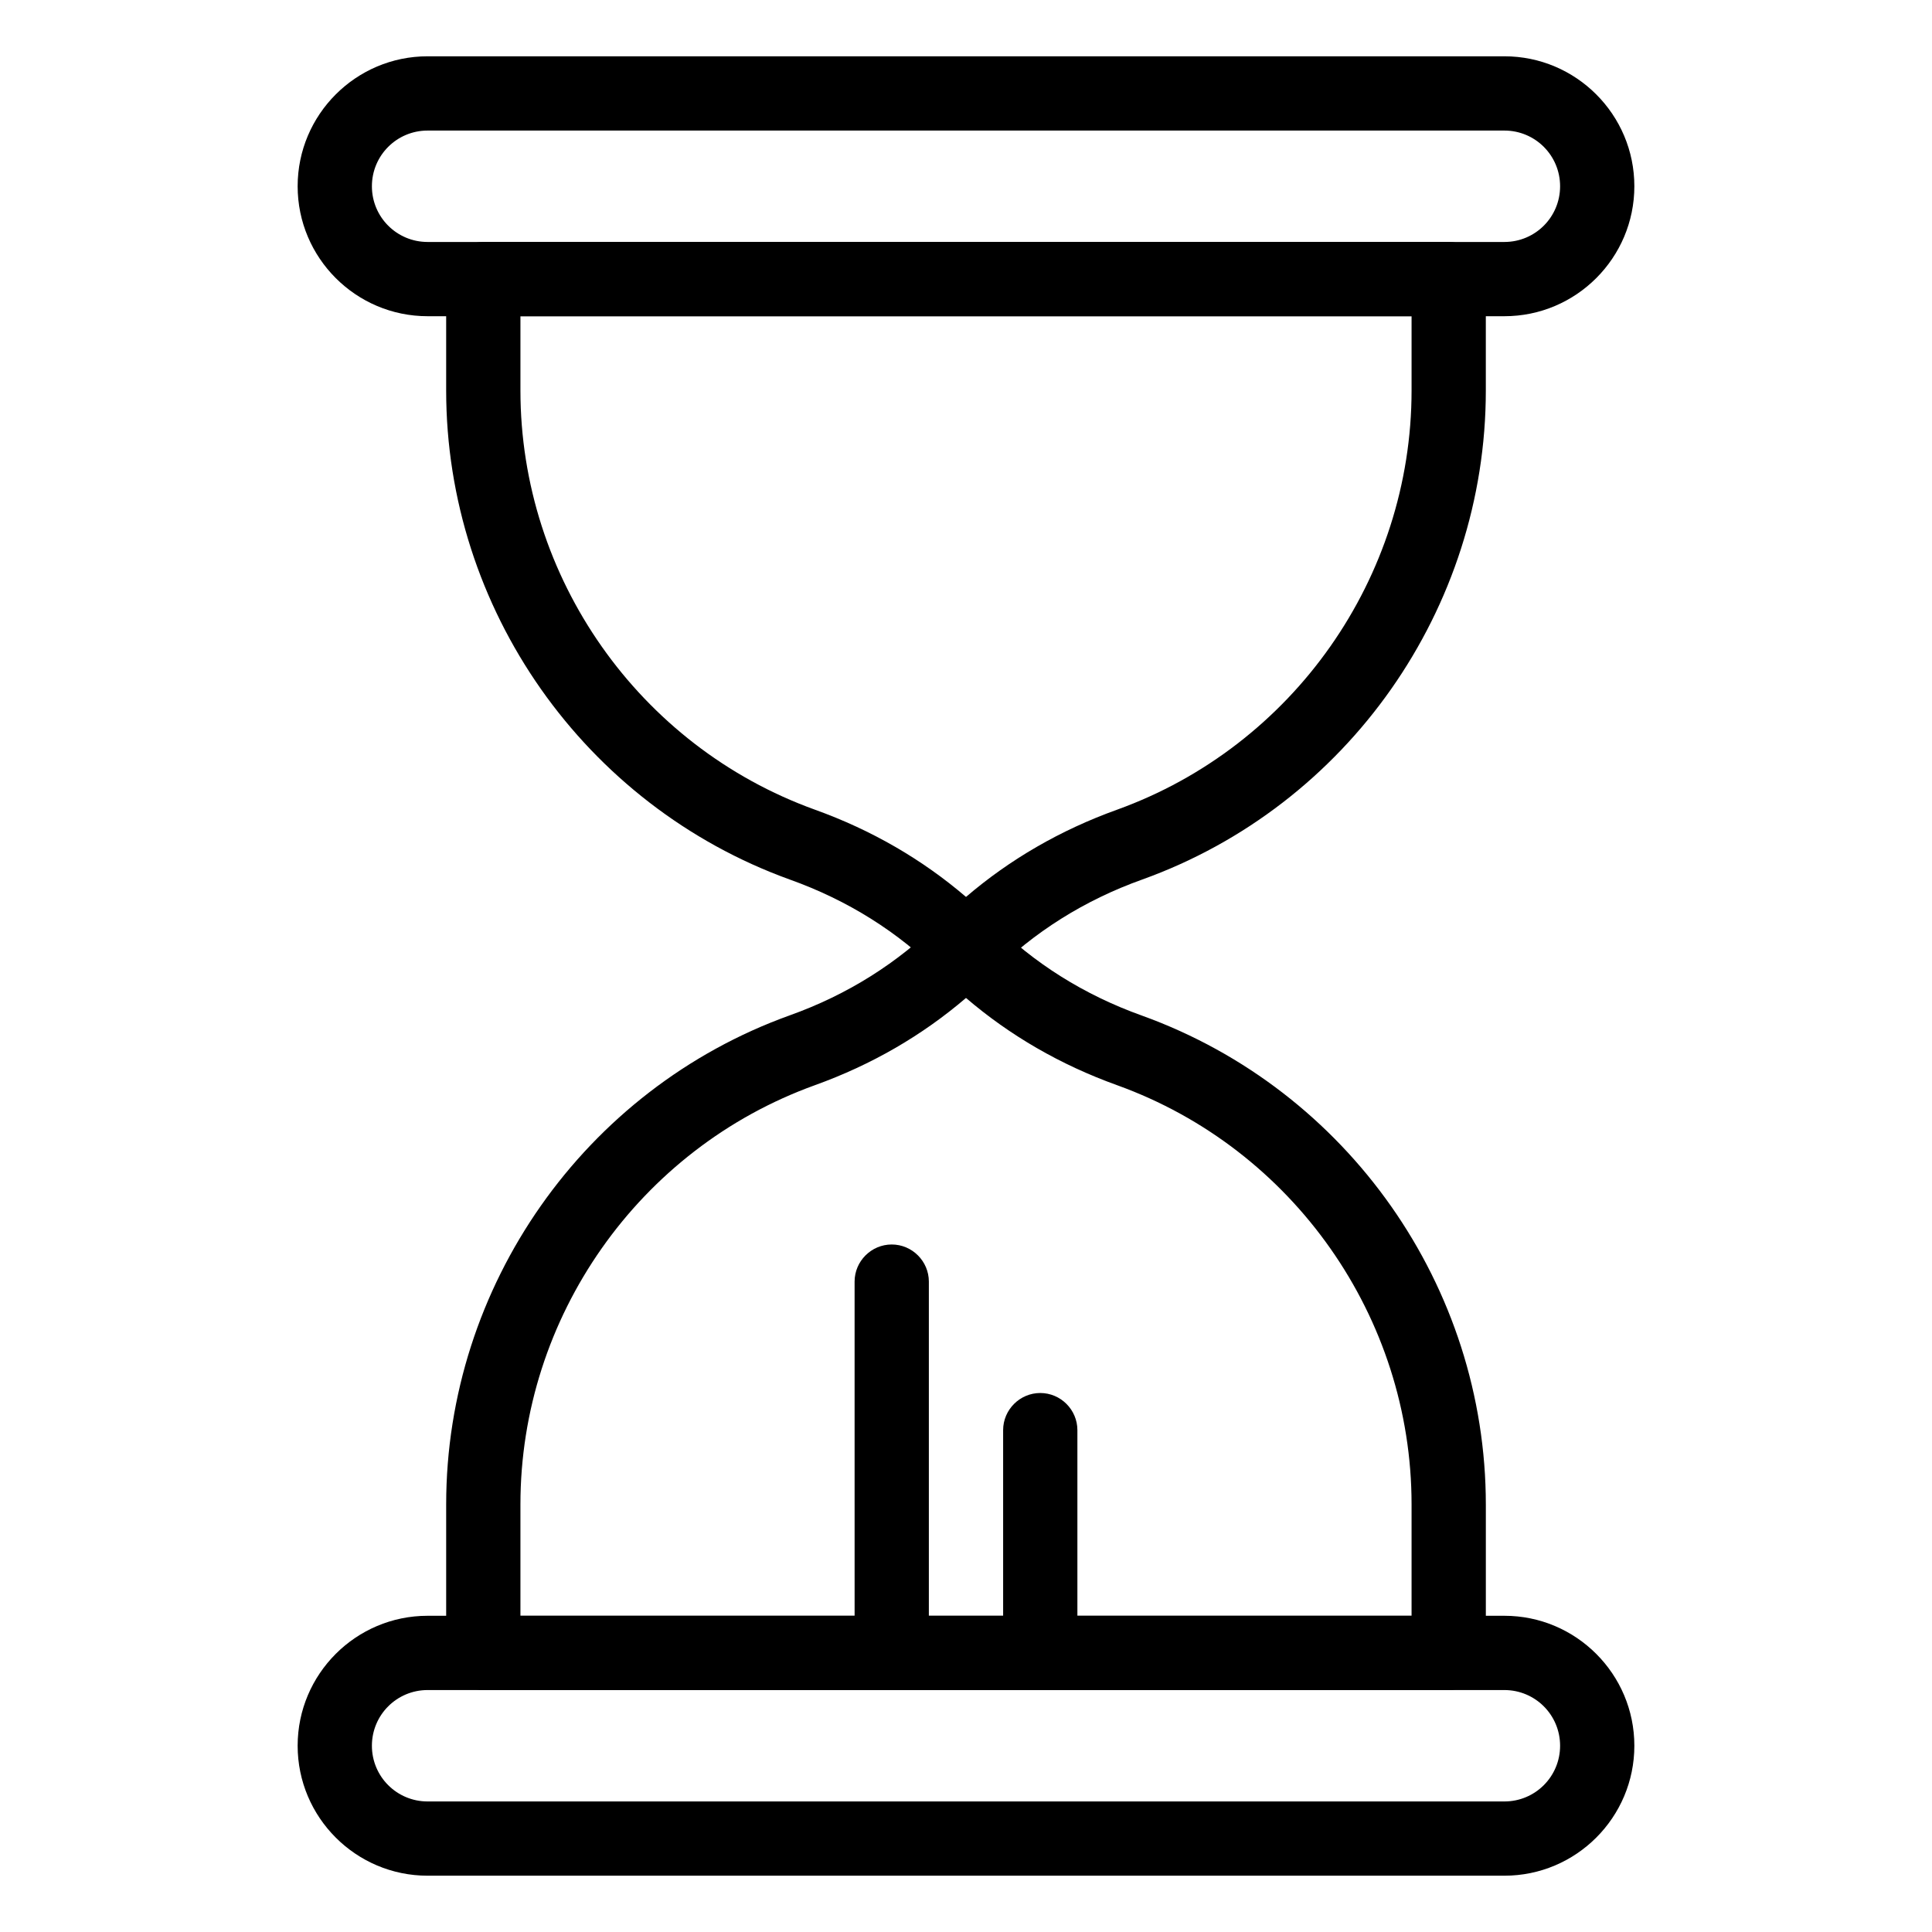
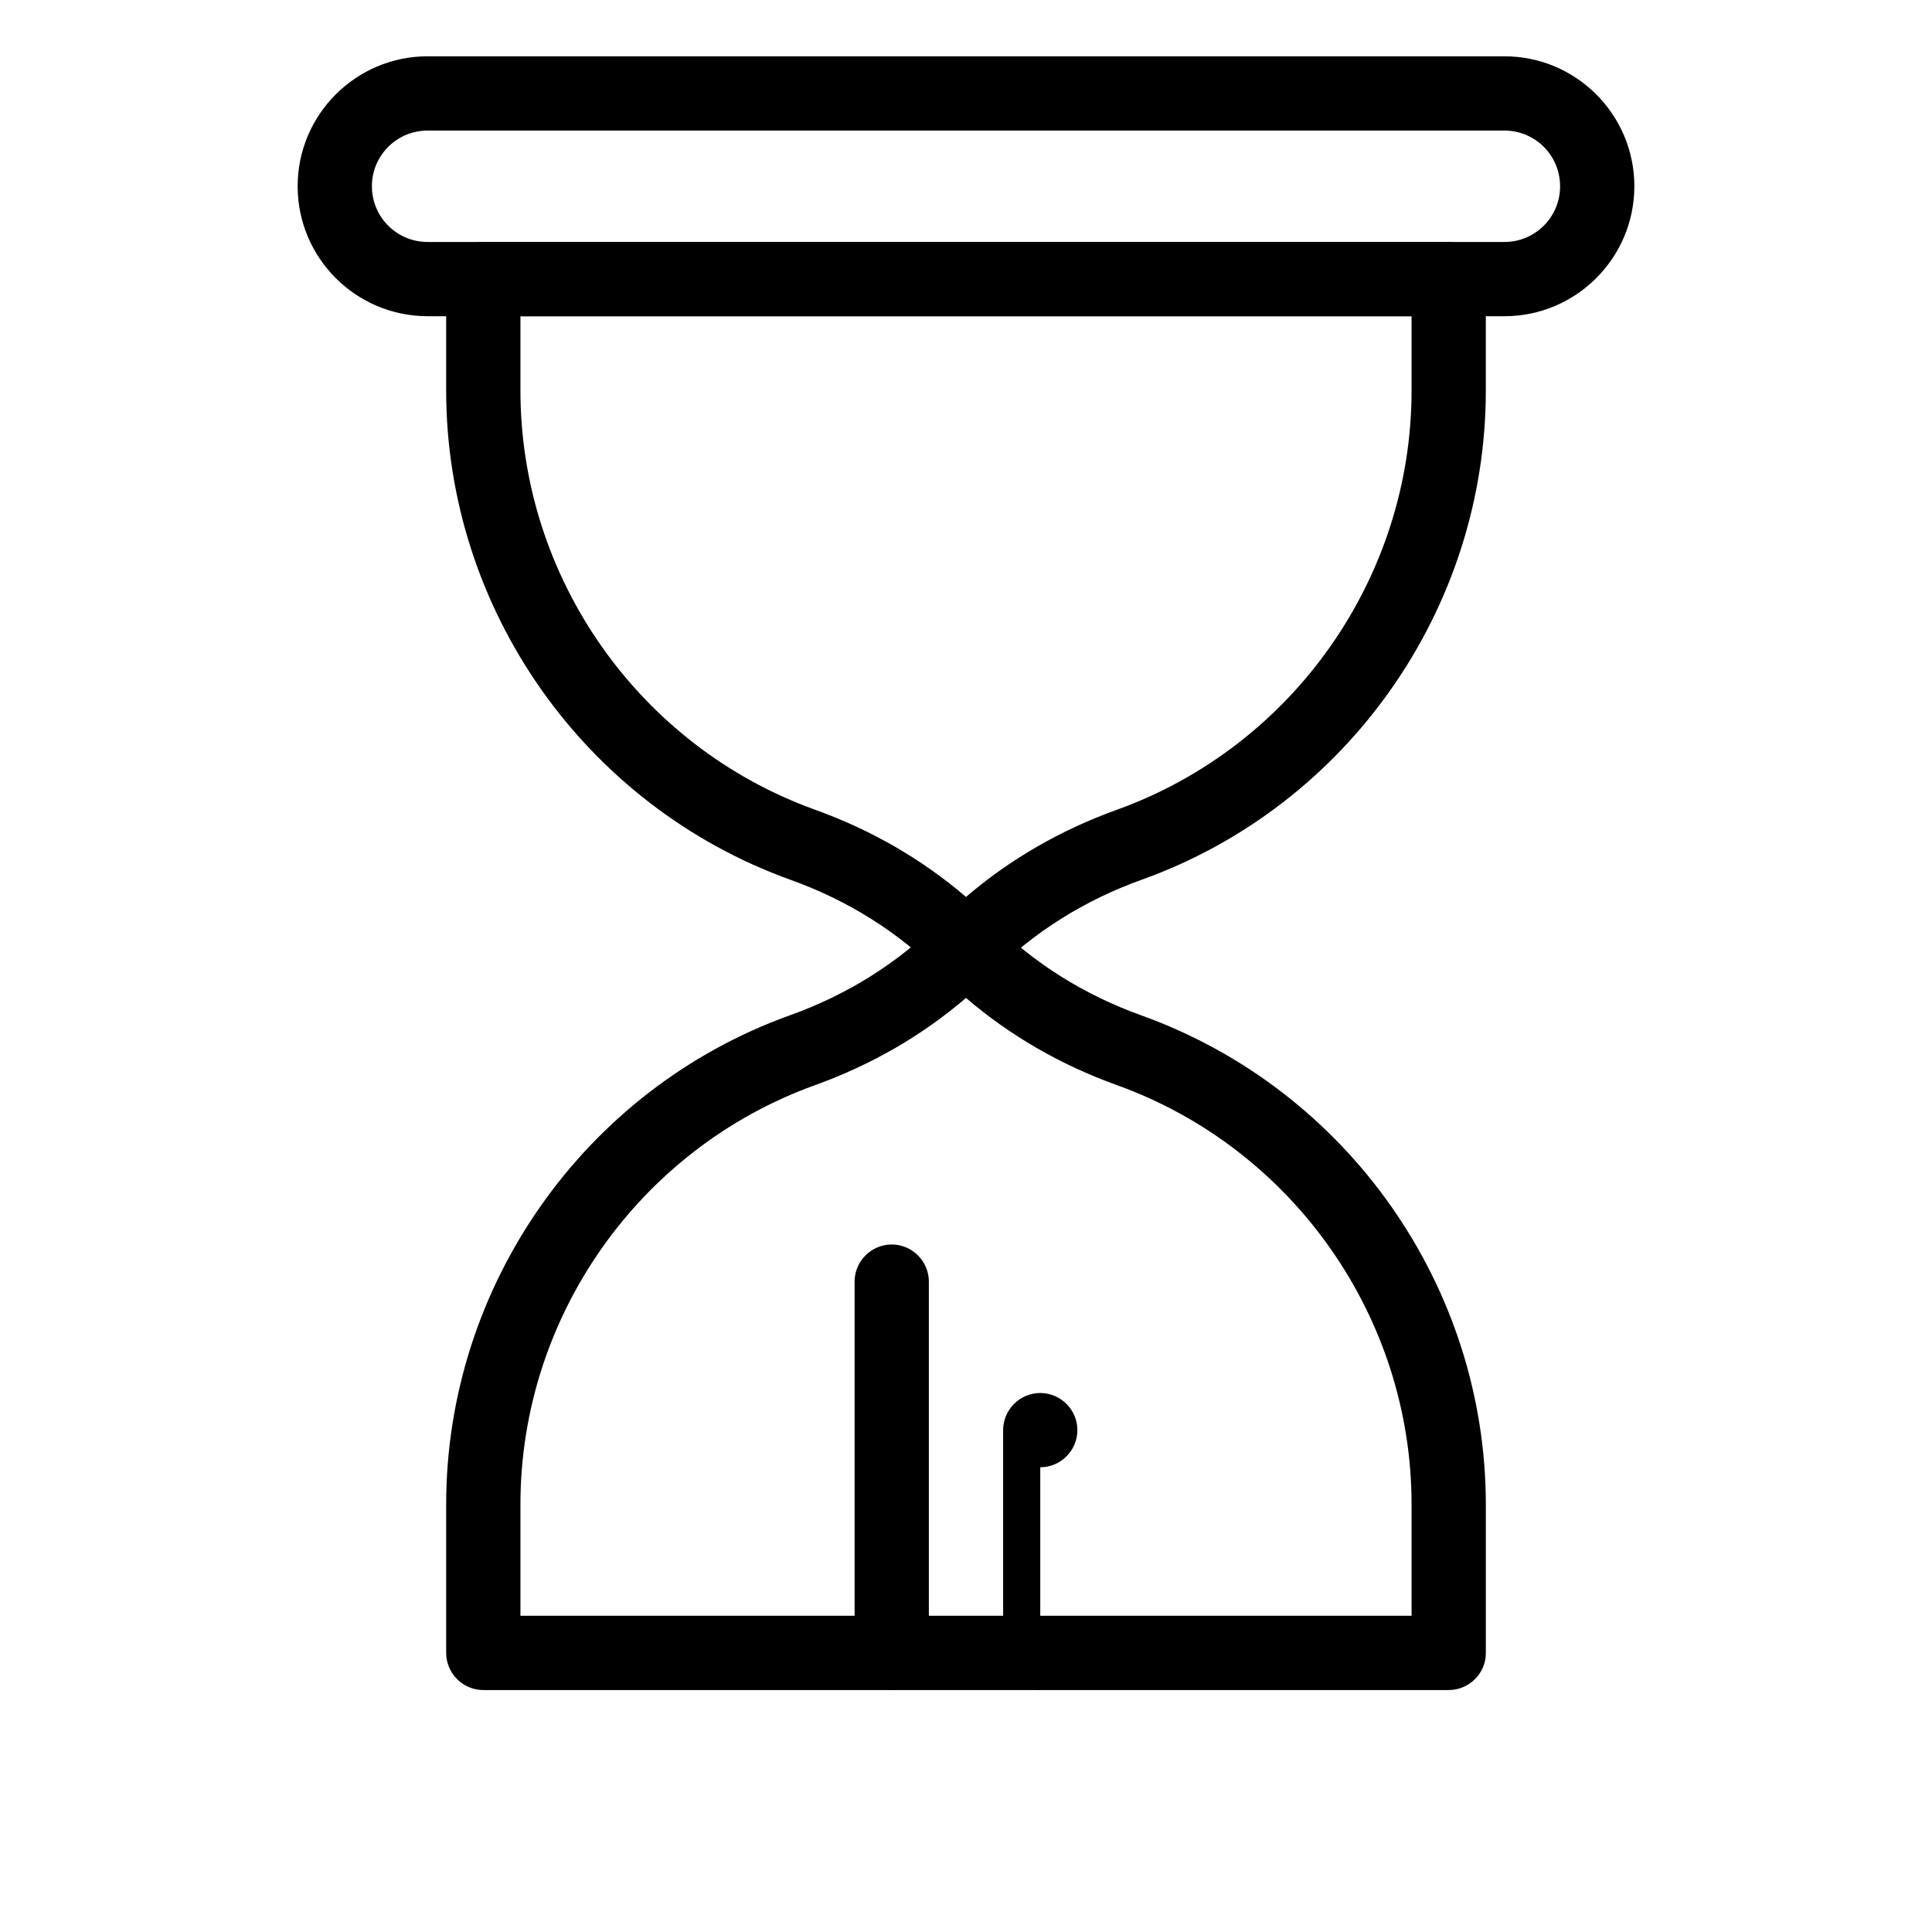
<svg xmlns="http://www.w3.org/2000/svg" fill="#000000" width="800px" height="800px" version="1.1" viewBox="144 144 512 512">
  <g>
    <path d="m542.68 227.8h-285.36c-18.992 0-34.441-15.449-34.441-34.441 0-18.992 15.449-34.441 34.441-34.441h285.36c18.992 0 34.441 15.449 34.441 34.441 0 18.992-15.445 34.441-34.438 34.441zm-285.36-49.199c-8.168 0-14.762 6.594-14.762 14.762s6.594 14.762 14.762 14.762h285.36c8.168 0 14.762-6.594 14.762-14.762s-6.594-14.762-14.762-14.762z" />
    <path d="m400 404.92c-2.656 0-5.215-1.082-6.988-2.953-10.922-10.922-24.305-19.387-39.754-24.895-54.414-19.68-91.02-71.734-91.02-129.59v-29.52c0-5.41 4.43-9.84 9.84-9.84h255.84c5.41 0 9.84 4.43 9.84 9.84v29.52c0 57.859-36.605 110.01-91.02 129.59-15.449 5.512-28.734 13.973-39.754 24.895-1.867 1.871-4.328 2.953-6.984 2.953zm-118.08-177.12v19.68c0 49.594 31.391 94.266 78.031 111.09 15.055 5.41 28.438 13.188 40.051 23.125 11.609-9.938 24.992-17.711 40.051-23.125 46.637-16.824 78.027-61.5 78.027-111.09v-19.68z" />
-     <path d="m542.68 641.08h-285.36c-18.992 0-34.441-15.449-34.441-34.441 0-18.992 15.449-34.441 34.441-34.441h285.36c18.992 0 34.441 15.449 34.441 34.441 0 18.992-15.445 34.441-34.438 34.441zm-285.36-49.199c-8.168 0-14.762 6.594-14.762 14.762s6.594 14.762 14.762 14.762h285.36c8.168 0 14.762-6.594 14.762-14.762s-6.594-14.762-14.762-14.762z" />
    <path d="m527.92 591.88h-255.84c-5.41 0-9.84-4.43-9.84-9.84v-39.359c0-57.859 36.605-110.01 91.02-129.59 15.449-5.512 28.734-13.973 39.754-24.895 1.871-1.871 4.328-2.856 6.988-2.856 2.656 0 5.117 1.082 6.988 2.953 10.922 10.922 24.305 19.387 39.754 24.895 54.414 19.68 91.02 71.734 91.02 129.59v39.359c-0.004 5.312-4.43 9.742-9.844 9.742zm-246-19.68h236.16v-29.52c0-49.594-31.391-94.266-78.031-111.09-15.055-5.41-28.438-13.188-40.051-23.125-11.609 9.938-24.992 17.711-40.051 23.125-46.637 16.824-78.027 61.5-78.027 111.09z" />
    <path d="m380.32 591.88c-5.41 0-9.84-4.43-9.84-9.84l-0.004-98.398c0-5.41 4.43-9.84 9.84-9.84s9.84 4.43 9.84 9.84v98.398c0.004 5.41-4.426 9.84-9.836 9.84z" />
-     <path d="m419.68 591.88c-5.41 0-9.84-4.43-9.84-9.84v-59.039c0-5.41 4.43-9.84 9.84-9.84 5.41 0 9.84 4.43 9.84 9.84v59.039c0 5.41-4.43 9.84-9.84 9.84z" />
+     <path d="m419.68 591.88c-5.41 0-9.84-4.43-9.84-9.84v-59.039c0-5.41 4.43-9.84 9.84-9.84 5.41 0 9.84 4.43 9.84 9.84c0 5.41-4.43 9.84-9.84 9.84z" />
  </g>
</svg>